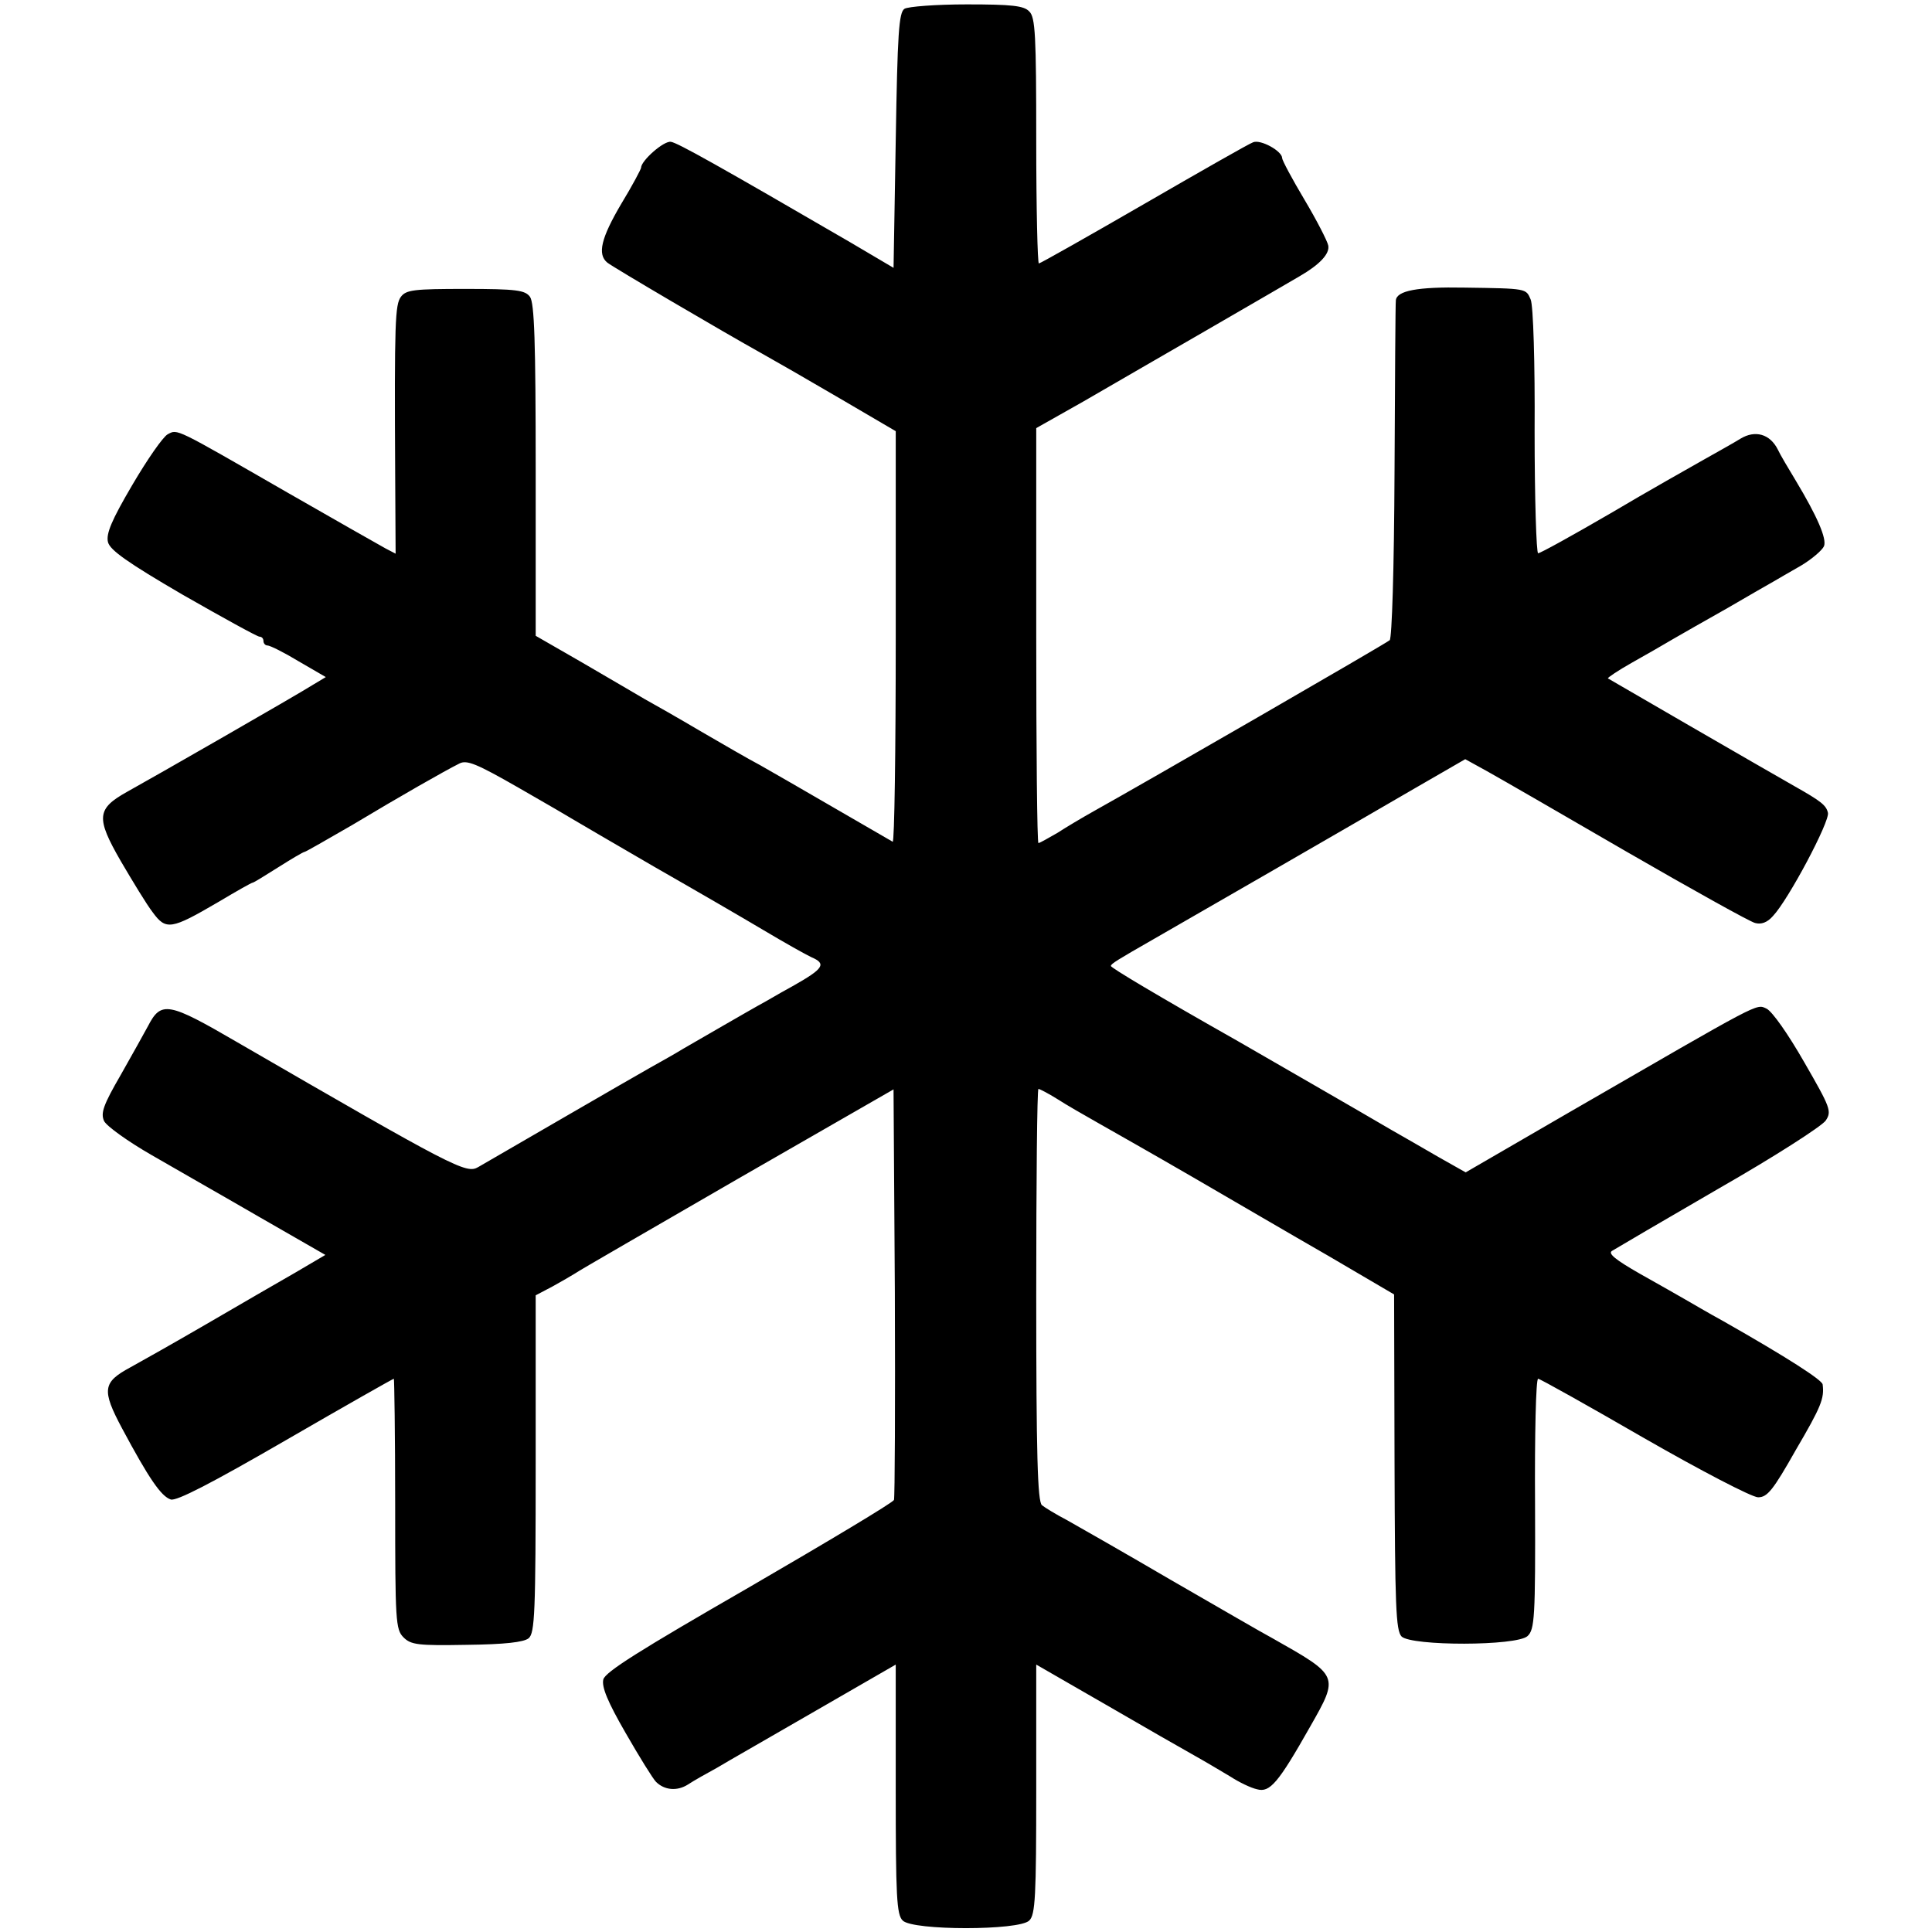
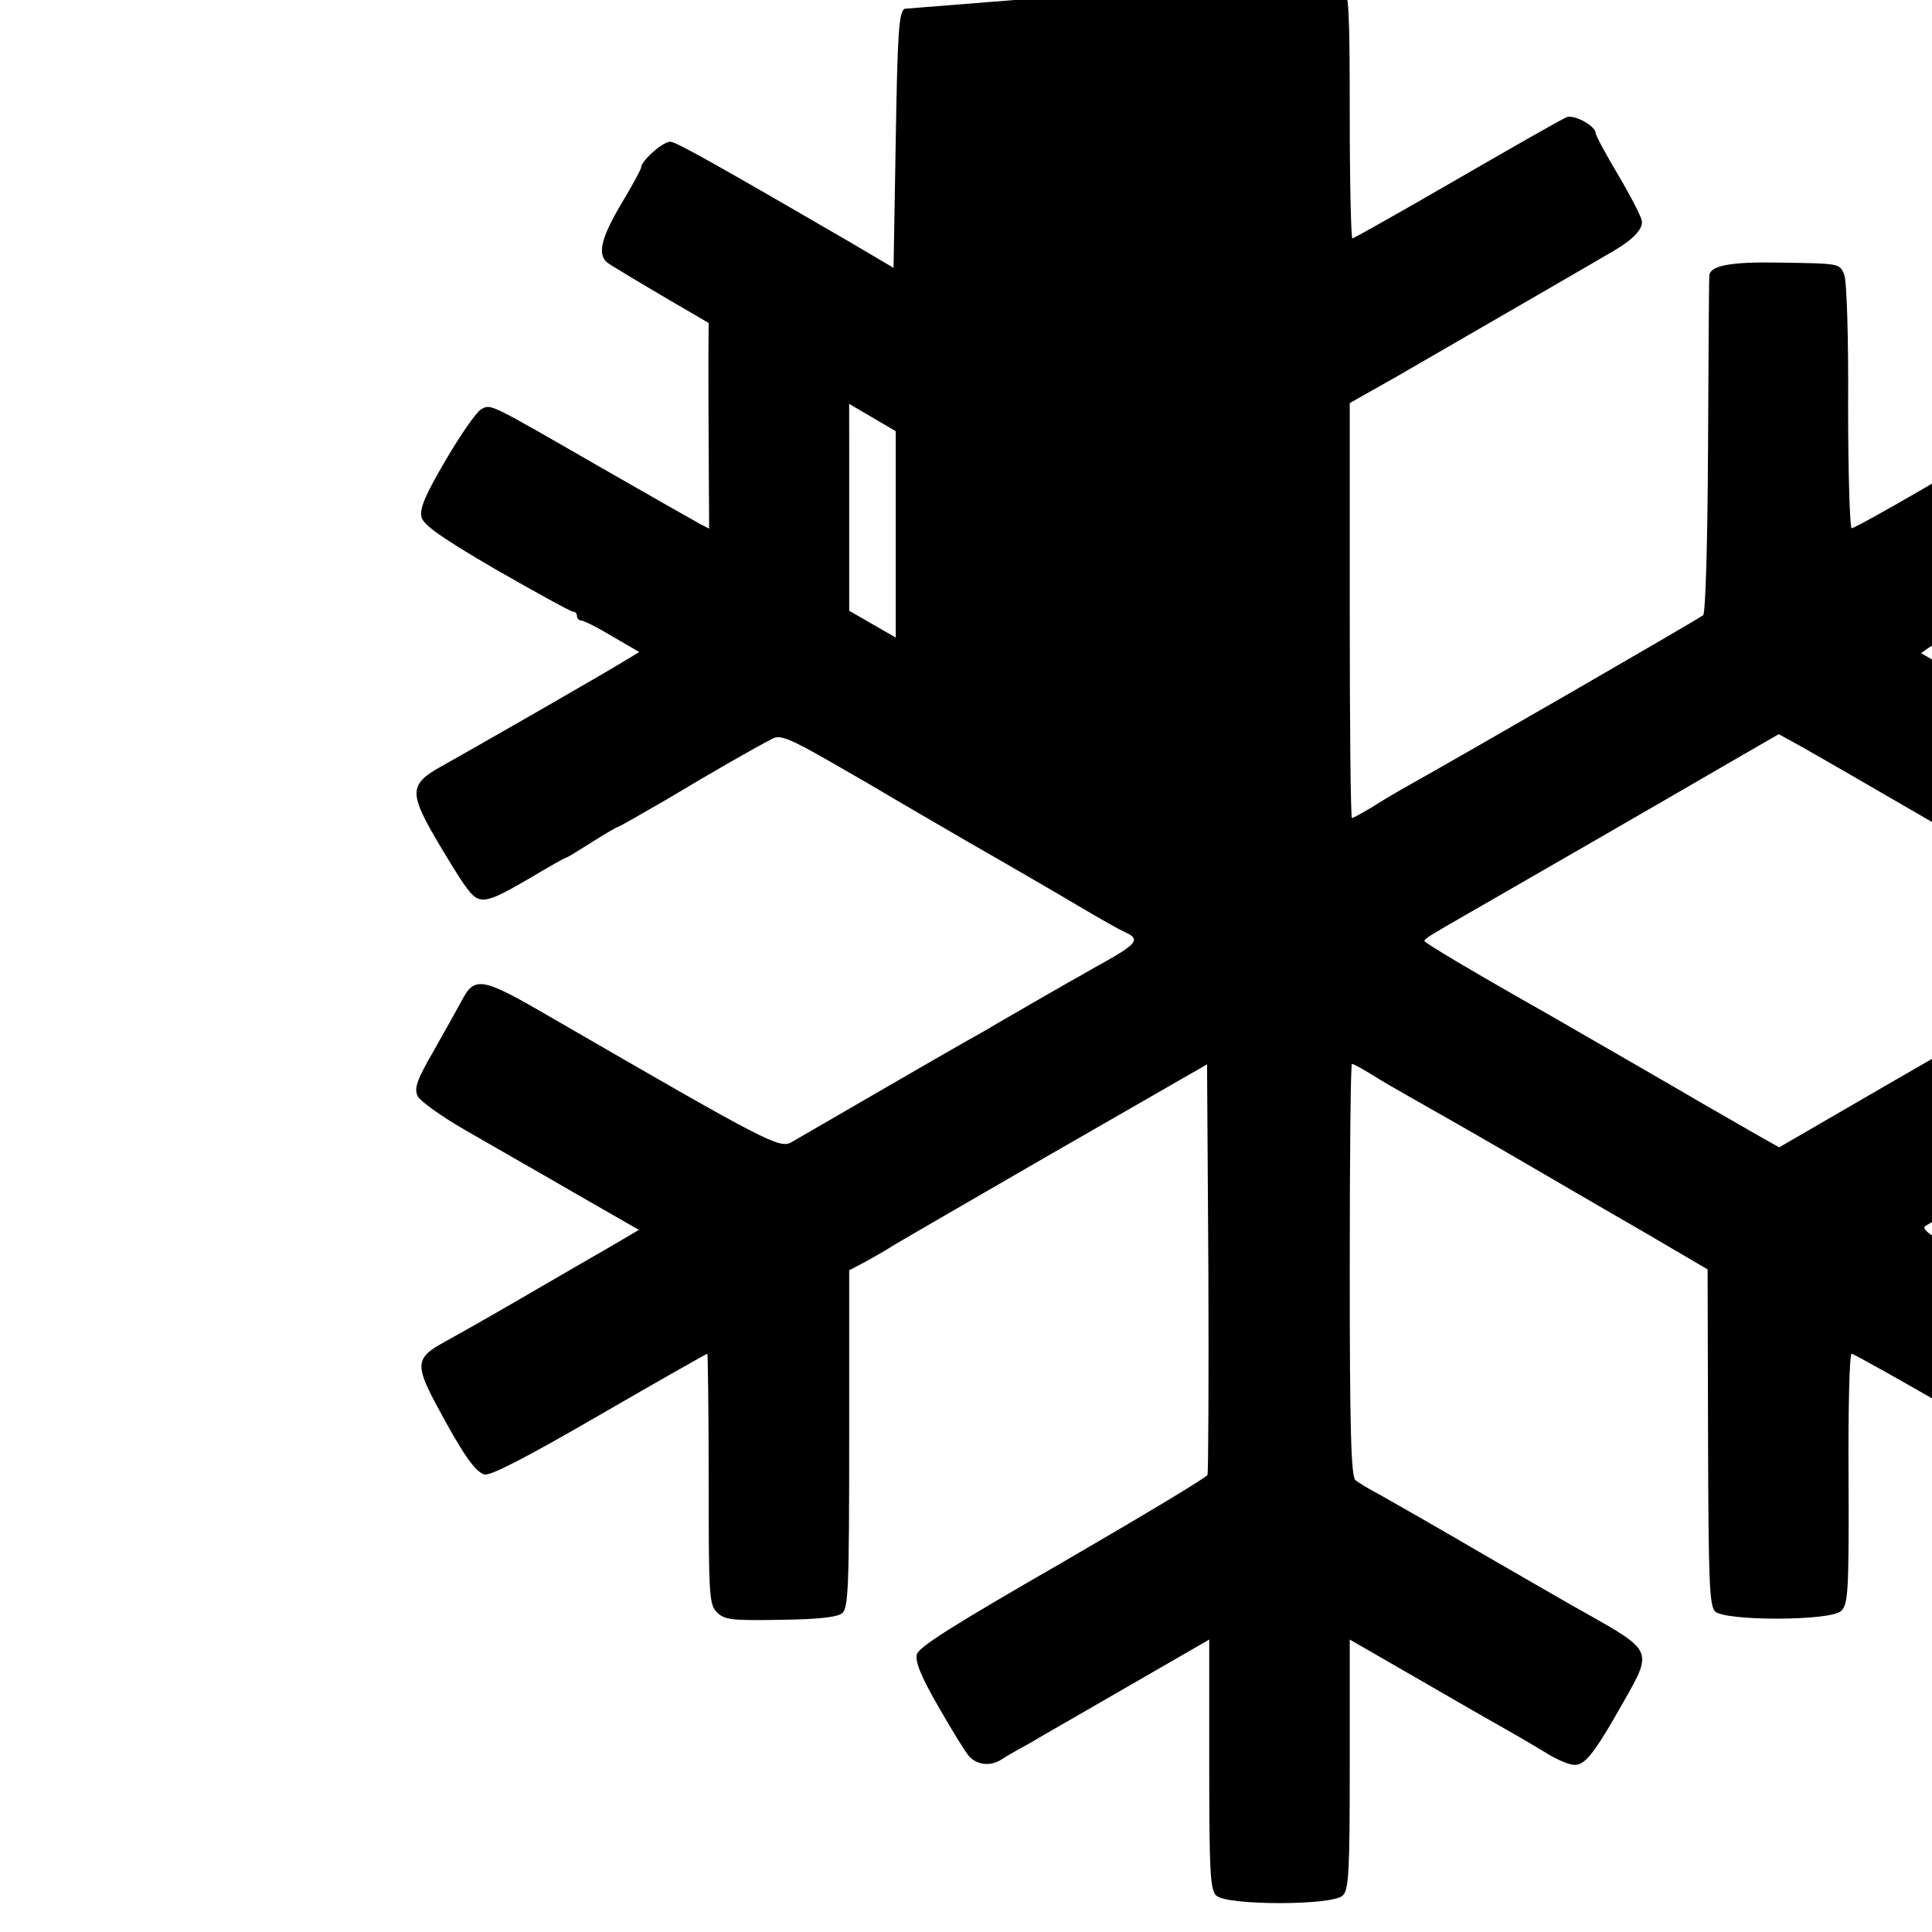
<svg xmlns="http://www.w3.org/2000/svg" version="1.0" width="440pt" height="440pt" viewBox="0 0 440 440" preserveAspectRatio="xMidYMid meet">
  <g transform="translate(0,440) scale(0.1,-0.1)" fill="#000000" stroke="none">
-     <path d="M2060 4380 c-13 -8 -16 -56 -20 -299 l-5 -291 -100 59 c-296 172 -392 226 -407 228 -16 3 -68 -43 -68 -59 0 -3 -20 -41 -45 -82 -46 -78 -55 -115 -32 -134 12 -10 264 -158 352 -207 27 -15 107 -61 177 -102 l128 -75 0 -470 c0 -258 -3 -467 -7 -465 -5 3 -64 37 -133 77 -69 40 -145 84 -170 98 -25 13 -85 48 -135 77 -49 29 -107 62 -127 73 -20 12 -84 49 -142 83 l-106 61 0 377 c0 293 -3 381 -13 395 -11 15 -30 18 -147 18 -117 0 -135 -2 -147 -18 -13 -18 -15 -54 -13 -407 l1 -178 -23 12 c-13 7 -113 64 -223 127 -259 149 -250 145 -273 133 -11 -6 -47 -58 -81 -116 -47 -80 -60 -111 -55 -130 5 -18 44 -46 171 -120 91 -52 169 -95 174 -95 5 0 9 -4 9 -10 0 -5 4 -10 9 -10 6 0 38 -16 71 -36 l62 -36 -30 -18 c-38 -24 -364 -211 -422 -243 -70 -39 -72 -59 -15 -158 27 -46 59 -99 73 -117 30 -41 42 -39 148 23 42 25 77 45 80 45 2 0 28 16 58 35 30 19 57 35 60 35 2 0 51 28 108 61 110 66 210 123 244 140 17 9 39 0 135 -55 63 -36 121 -70 129 -75 8 -5 89 -52 180 -105 91 -52 203 -117 250 -145 47 -28 95 -55 108 -61 35 -15 28 -26 -43 -66 -11 -6 -38 -21 -60 -34 -22 -12 -67 -38 -100 -57 -33 -19 -73 -42 -90 -52 -16 -10 -50 -29 -75 -43 -41 -23 -327 -189 -391 -226 -27 -16 -54 -2 -548 284 -158 92 -174 95 -204 37 -8 -15 -36 -65 -62 -111 -40 -69 -46 -87 -38 -105 6 -12 55 -47 109 -78 55 -32 166 -95 247 -142 l148 -85 -68 -40 c-37 -21 -128 -74 -202 -117 -74 -43 -152 -87 -174 -99 -63 -34 -66 -51 -19 -139 61 -114 89 -155 111 -162 13 -4 91 36 262 135 133 77 244 140 246 140 1 0 3 -128 3 -285 0 -267 1 -286 19 -304 17 -17 33 -19 144 -17 87 1 130 6 141 15 14 12 16 57 16 397 l0 384 38 20 c20 11 44 25 52 30 8 6 175 102 370 215 l355 204 3 -462 c1 -254 0 -467 -2 -473 -2 -6 -151 -95 -330 -199 -250 -144 -328 -193 -332 -210 -4 -17 10 -51 51 -122 31 -54 62 -104 69 -111 19 -19 48 -22 73 -6 12 8 42 25 66 38 23 14 125 72 225 130 l182 105 0 -284 c0 -244 2 -286 16 -299 23 -23 265 -23 288 0 14 13 16 55 16 299 l0 284 158 -91 c86 -50 177 -102 202 -116 25 -14 62 -36 82 -48 20 -13 47 -26 61 -29 29 -8 48 14 121 143 66 116 66 115 -86 201 -21 11 -124 71 -230 132 -106 62 -213 123 -238 137 -25 13 -51 29 -57 34 -10 8 -13 116 -13 479 0 258 2 469 5 469 3 0 22 -10 43 -23 20 -13 62 -37 92 -54 30 -17 127 -72 215 -123 88 -51 228 -133 310 -180 l150 -88 1 -381 c1 -330 3 -384 16 -398 23 -22 262 -22 287 1 16 15 18 42 17 301 -1 157 2 285 7 285 4 0 113 -61 241 -135 129 -74 246 -135 260 -135 21 0 34 16 86 108 58 99 65 117 61 149 -1 10 -80 61 -226 144 -33 18 -72 41 -86 49 -14 8 -61 35 -104 59 -56 32 -73 46 -64 52 8 5 117 69 243 142 126 72 235 142 244 155 14 21 11 29 -49 133 -36 63 -73 116 -86 122 -24 11 -9 18 -447 -235 l-238 -138 -62 35 c-33 19 -81 47 -106 61 -73 43 -301 174 -351 203 -182 103 -289 167 -289 171 0 5 15 14 97 61 56 32 474 273 594 343 l116 67 49 -27 c27 -15 171 -98 319 -184 149 -86 280 -159 292 -162 14 -4 28 1 41 16 35 37 130 216 125 235 -4 17 -15 26 -77 61 -74 42 -421 243 -424 245 -2 1 23 18 55 36 32 18 74 42 94 54 19 11 75 43 123 70 48 28 95 55 104 60 10 6 38 22 64 37 25 15 48 35 52 44 7 17 -16 69 -64 149 -17 28 -36 60 -41 71 -18 36 -52 45 -85 25 -16 -10 -54 -31 -84 -48 -30 -17 -126 -71 -212 -122 -86 -50 -160 -91 -165 -91 -4 0 -8 125 -8 278 1 153 -3 287 -9 300 -11 25 -7 25 -151 27 -107 2 -154 -7 -156 -29 -1 -6 -2 -181 -3 -388 -1 -227 -6 -381 -11 -386 -9 -8 -560 -326 -675 -390 -25 -14 -62 -36 -82 -49 -21 -12 -40 -23 -43 -23 -3 0 -5 213 -5 473 l0 472 108 61 c59 34 188 109 287 166 99 57 191 111 205 119 45 26 69 51 65 70 -2 10 -26 57 -54 104 -28 47 -51 90 -51 95 0 16 -49 43 -66 36 -9 -3 -121 -67 -249 -141 -128 -74 -236 -135 -239 -135 -3 0 -6 126 -6 279 0 241 -2 282 -16 295 -12 13 -40 16 -142 16 -70 0 -134 -5 -142 -10z" />
+     <path d="M2060 4380 c-13 -8 -16 -56 -20 -299 l-5 -291 -100 59 c-296 172 -392 226 -407 228 -16 3 -68 -43 -68 -59 0 -3 -20 -41 -45 -82 -46 -78 -55 -115 -32 -134 12 -10 264 -158 352 -207 27 -15 107 -61 177 -102 l128 -75 0 -470 l-106 61 0 377 c0 293 -3 381 -13 395 -11 15 -30 18 -147 18 -117 0 -135 -2 -147 -18 -13 -18 -15 -54 -13 -407 l1 -178 -23 12 c-13 7 -113 64 -223 127 -259 149 -250 145 -273 133 -11 -6 -47 -58 -81 -116 -47 -80 -60 -111 -55 -130 5 -18 44 -46 171 -120 91 -52 169 -95 174 -95 5 0 9 -4 9 -10 0 -5 4 -10 9 -10 6 0 38 -16 71 -36 l62 -36 -30 -18 c-38 -24 -364 -211 -422 -243 -70 -39 -72 -59 -15 -158 27 -46 59 -99 73 -117 30 -41 42 -39 148 23 42 25 77 45 80 45 2 0 28 16 58 35 30 19 57 35 60 35 2 0 51 28 108 61 110 66 210 123 244 140 17 9 39 0 135 -55 63 -36 121 -70 129 -75 8 -5 89 -52 180 -105 91 -52 203 -117 250 -145 47 -28 95 -55 108 -61 35 -15 28 -26 -43 -66 -11 -6 -38 -21 -60 -34 -22 -12 -67 -38 -100 -57 -33 -19 -73 -42 -90 -52 -16 -10 -50 -29 -75 -43 -41 -23 -327 -189 -391 -226 -27 -16 -54 -2 -548 284 -158 92 -174 95 -204 37 -8 -15 -36 -65 -62 -111 -40 -69 -46 -87 -38 -105 6 -12 55 -47 109 -78 55 -32 166 -95 247 -142 l148 -85 -68 -40 c-37 -21 -128 -74 -202 -117 -74 -43 -152 -87 -174 -99 -63 -34 -66 -51 -19 -139 61 -114 89 -155 111 -162 13 -4 91 36 262 135 133 77 244 140 246 140 1 0 3 -128 3 -285 0 -267 1 -286 19 -304 17 -17 33 -19 144 -17 87 1 130 6 141 15 14 12 16 57 16 397 l0 384 38 20 c20 11 44 25 52 30 8 6 175 102 370 215 l355 204 3 -462 c1 -254 0 -467 -2 -473 -2 -6 -151 -95 -330 -199 -250 -144 -328 -193 -332 -210 -4 -17 10 -51 51 -122 31 -54 62 -104 69 -111 19 -19 48 -22 73 -6 12 8 42 25 66 38 23 14 125 72 225 130 l182 105 0 -284 c0 -244 2 -286 16 -299 23 -23 265 -23 288 0 14 13 16 55 16 299 l0 284 158 -91 c86 -50 177 -102 202 -116 25 -14 62 -36 82 -48 20 -13 47 -26 61 -29 29 -8 48 14 121 143 66 116 66 115 -86 201 -21 11 -124 71 -230 132 -106 62 -213 123 -238 137 -25 13 -51 29 -57 34 -10 8 -13 116 -13 479 0 258 2 469 5 469 3 0 22 -10 43 -23 20 -13 62 -37 92 -54 30 -17 127 -72 215 -123 88 -51 228 -133 310 -180 l150 -88 1 -381 c1 -330 3 -384 16 -398 23 -22 262 -22 287 1 16 15 18 42 17 301 -1 157 2 285 7 285 4 0 113 -61 241 -135 129 -74 246 -135 260 -135 21 0 34 16 86 108 58 99 65 117 61 149 -1 10 -80 61 -226 144 -33 18 -72 41 -86 49 -14 8 -61 35 -104 59 -56 32 -73 46 -64 52 8 5 117 69 243 142 126 72 235 142 244 155 14 21 11 29 -49 133 -36 63 -73 116 -86 122 -24 11 -9 18 -447 -235 l-238 -138 -62 35 c-33 19 -81 47 -106 61 -73 43 -301 174 -351 203 -182 103 -289 167 -289 171 0 5 15 14 97 61 56 32 474 273 594 343 l116 67 49 -27 c27 -15 171 -98 319 -184 149 -86 280 -159 292 -162 14 -4 28 1 41 16 35 37 130 216 125 235 -4 17 -15 26 -77 61 -74 42 -421 243 -424 245 -2 1 23 18 55 36 32 18 74 42 94 54 19 11 75 43 123 70 48 28 95 55 104 60 10 6 38 22 64 37 25 15 48 35 52 44 7 17 -16 69 -64 149 -17 28 -36 60 -41 71 -18 36 -52 45 -85 25 -16 -10 -54 -31 -84 -48 -30 -17 -126 -71 -212 -122 -86 -50 -160 -91 -165 -91 -4 0 -8 125 -8 278 1 153 -3 287 -9 300 -11 25 -7 25 -151 27 -107 2 -154 -7 -156 -29 -1 -6 -2 -181 -3 -388 -1 -227 -6 -381 -11 -386 -9 -8 -560 -326 -675 -390 -25 -14 -62 -36 -82 -49 -21 -12 -40 -23 -43 -23 -3 0 -5 213 -5 473 l0 472 108 61 c59 34 188 109 287 166 99 57 191 111 205 119 45 26 69 51 65 70 -2 10 -26 57 -54 104 -28 47 -51 90 -51 95 0 16 -49 43 -66 36 -9 -3 -121 -67 -249 -141 -128 -74 -236 -135 -239 -135 -3 0 -6 126 -6 279 0 241 -2 282 -16 295 -12 13 -40 16 -142 16 -70 0 -134 -5 -142 -10z" />
  </g>
</svg>